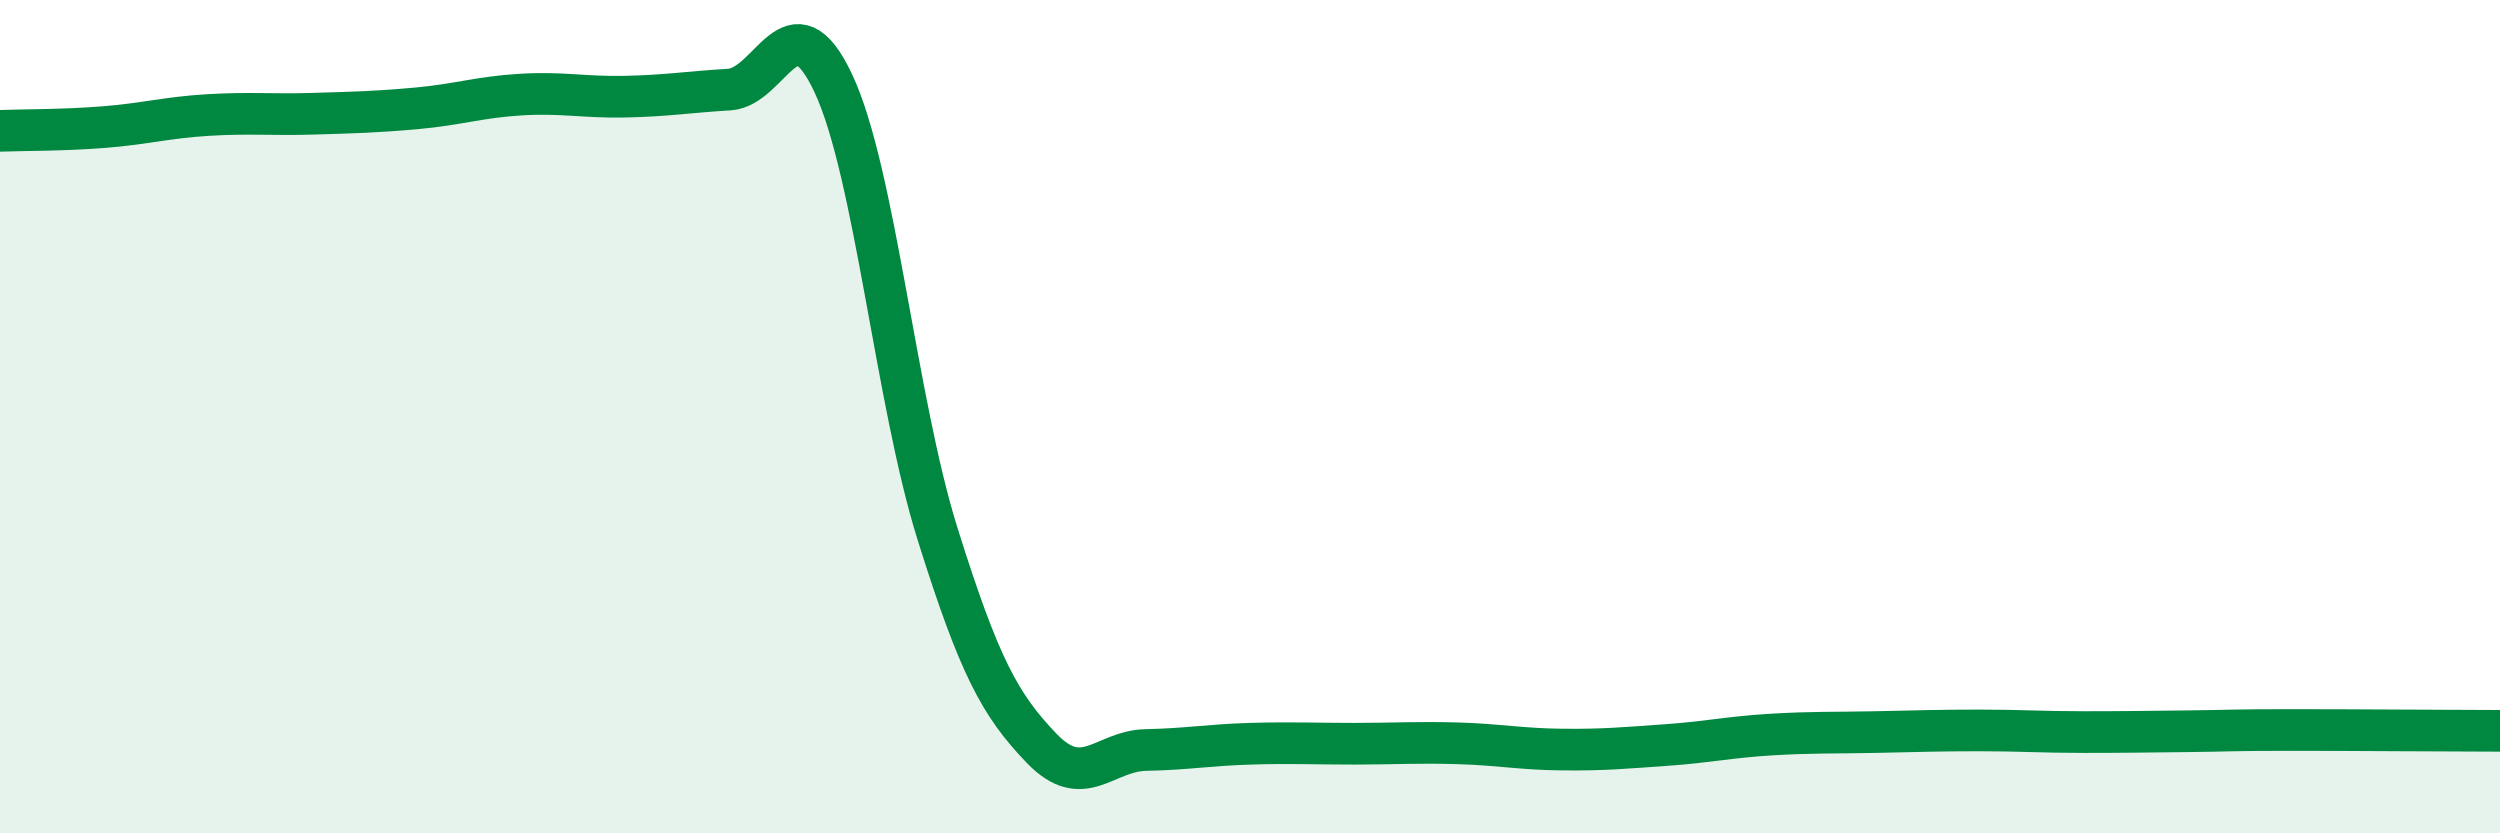
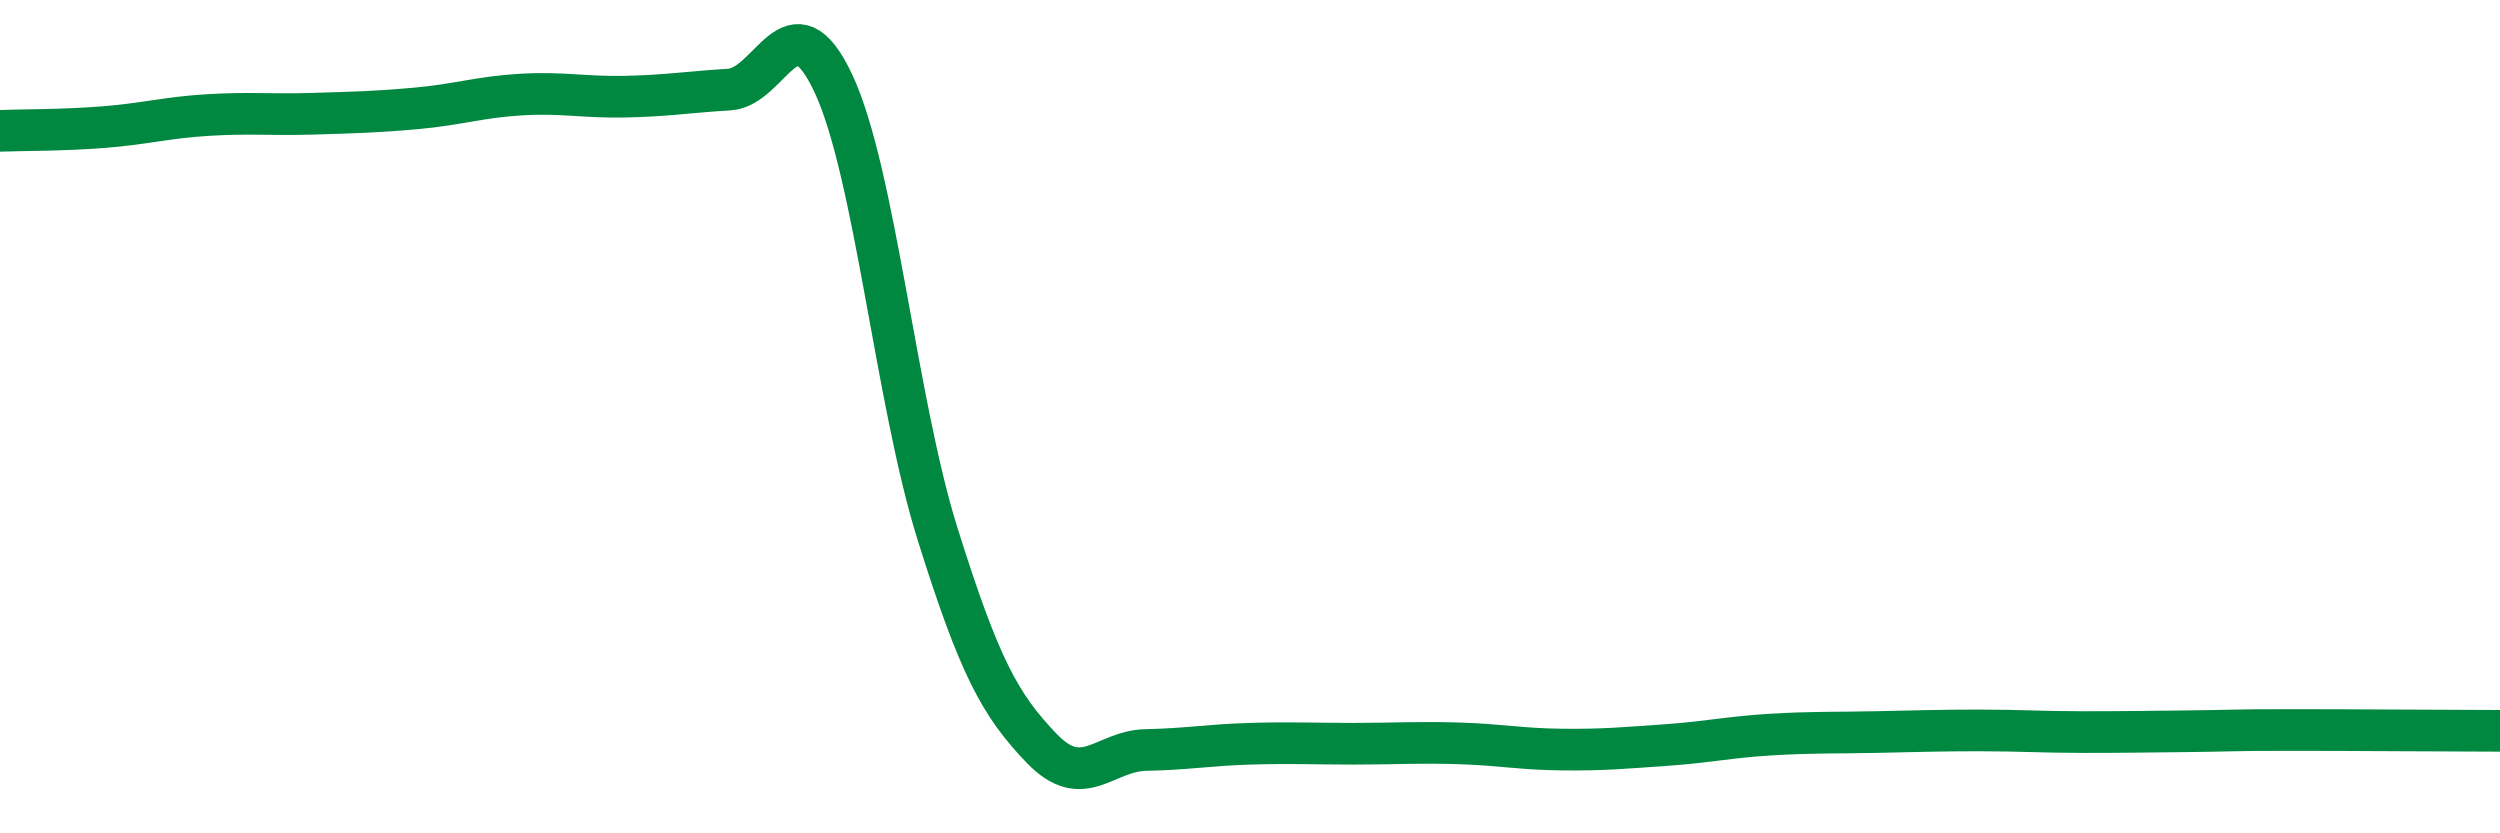
<svg xmlns="http://www.w3.org/2000/svg" width="60" height="20" viewBox="0 0 60 20">
-   <path d="M 0,3.14 C 0.5,3.12 1.5,3.13 2.5,3.05 C 3.5,2.97 4,2.82 5,2.76 C 6,2.7 6.5,2.76 7.5,2.73 C 8.5,2.7 9,2.69 10,2.6 C 11,2.51 11.5,2.33 12.5,2.27 C 13.5,2.21 14,2.34 15,2.32 C 16,2.3 16.5,2.21 17.5,2.15 C 18.5,2.09 19,-0.13 20,2 C 21,4.13 21.5,9.62 22.5,12.81 C 23.5,16 24,16.92 25,17.96 C 26,19 26.5,18.02 27.5,18 C 28.5,17.98 29,17.88 30,17.85 C 31,17.82 31.5,17.85 32.5,17.85 C 33.5,17.85 34,17.81 35,17.84 C 36,17.87 36.5,17.98 37.5,17.99 C 38.5,18 39,17.95 40,17.88 C 41,17.81 41.5,17.69 42.5,17.63 C 43.5,17.57 44,17.59 45,17.57 C 46,17.55 46.5,17.53 47.5,17.53 C 48.5,17.53 49,17.57 50,17.57 C 51,17.57 51.5,17.56 52.5,17.55 C 53.5,17.54 53.5,17.52 55,17.52 C 56.5,17.52 59,17.54 60,17.54L60 20L0 20Z" fill="#008740" opacity="0.1" stroke-linecap="round" stroke-linejoin="round" />
  <path d="M 0,3.14 C 0.5,3.12 1.5,3.13 2.5,3.05 C 3.5,2.97 4,2.82 5,2.76 C 6,2.7 6.5,2.76 7.5,2.73 C 8.5,2.7 9,2.69 10,2.6 C 11,2.51 11.5,2.33 12.5,2.27 C 13.5,2.21 14,2.34 15,2.32 C 16,2.3 16.5,2.21 17.5,2.15 C 18.5,2.09 19,-0.13 20,2 C 21,4.13 21.5,9.62 22.5,12.81 C 23.5,16 24,16.92 25,17.96 C 26,19 26.5,18.02 27.5,18 C 28.5,17.98 29,17.88 30,17.85 C 31,17.82 31.5,17.85 32.5,17.85 C 33.5,17.85 34,17.81 35,17.84 C 36,17.87 36.5,17.98 37.5,17.99 C 38.5,18 39,17.95 40,17.88 C 41,17.81 41.5,17.69 42.5,17.63 C 43.5,17.57 44,17.59 45,17.57 C 46,17.55 46.5,17.53 47.5,17.53 C 48.5,17.53 49,17.57 50,17.57 C 51,17.57 51.5,17.56 52.5,17.55 C 53.5,17.54 53.5,17.52 55,17.52 C 56.5,17.52 59,17.54 60,17.54" stroke="#008740" stroke-width="1" fill="none" stroke-linecap="round" stroke-linejoin="round" />
</svg>